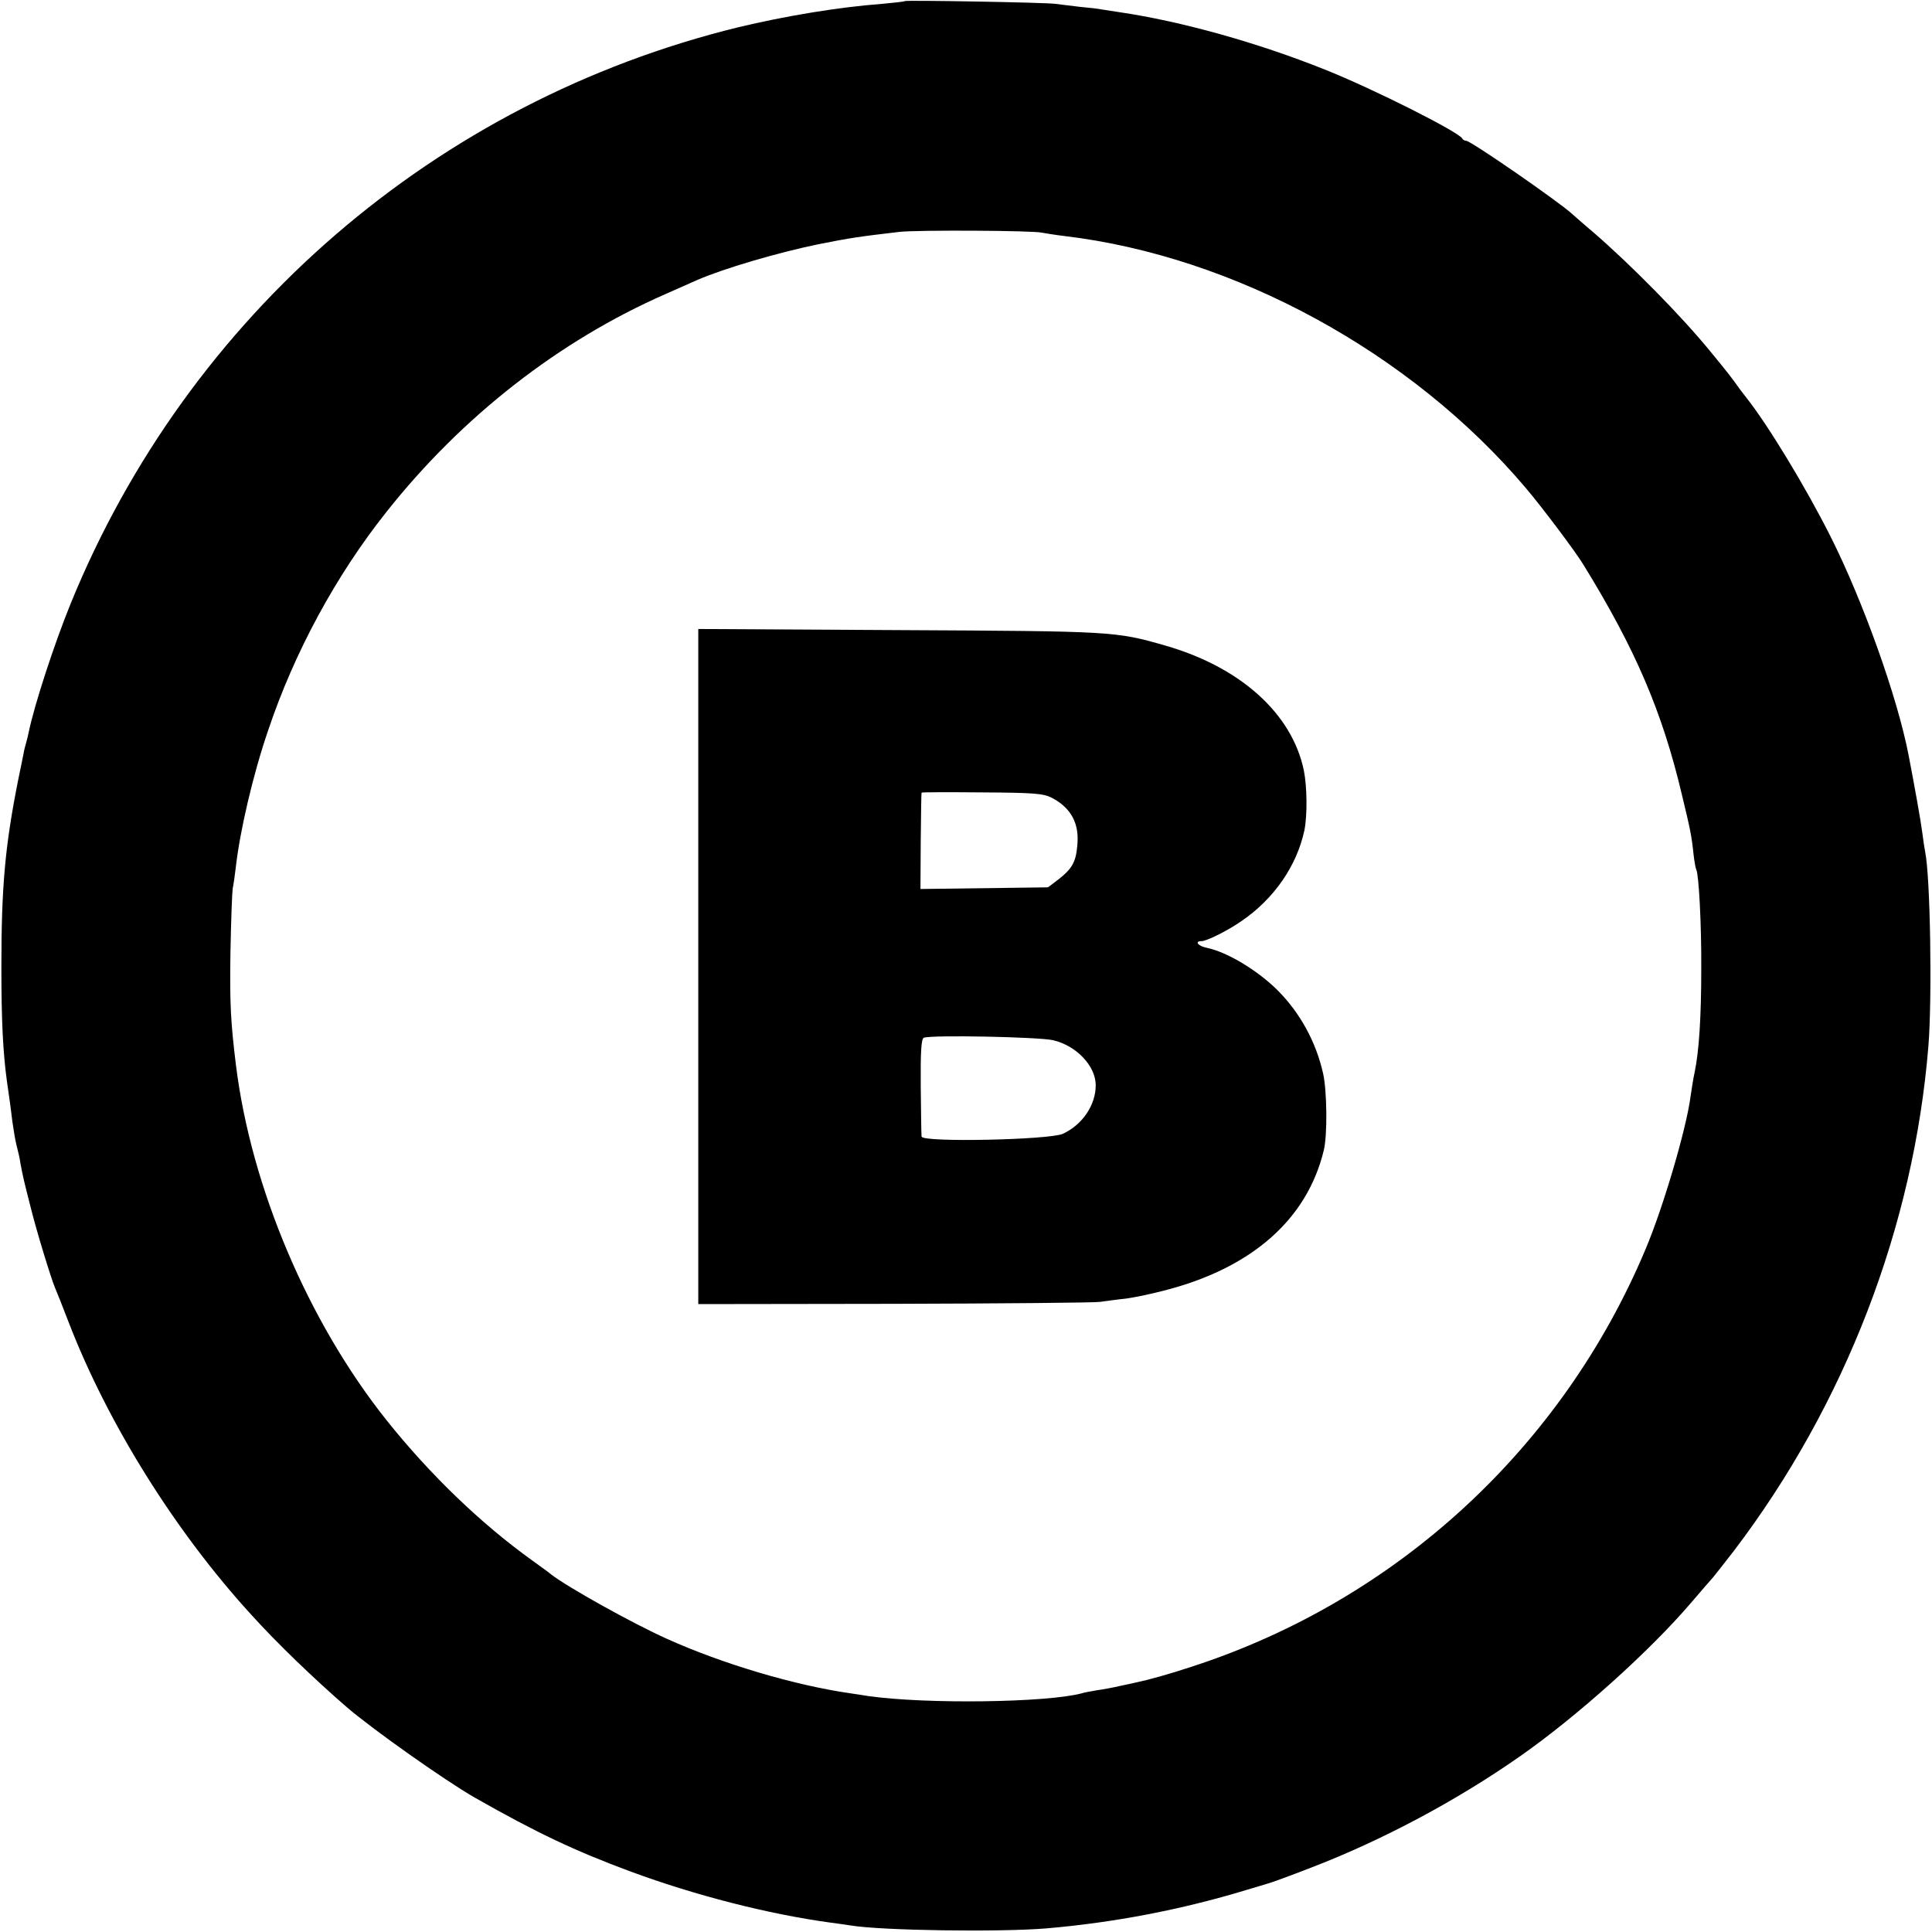
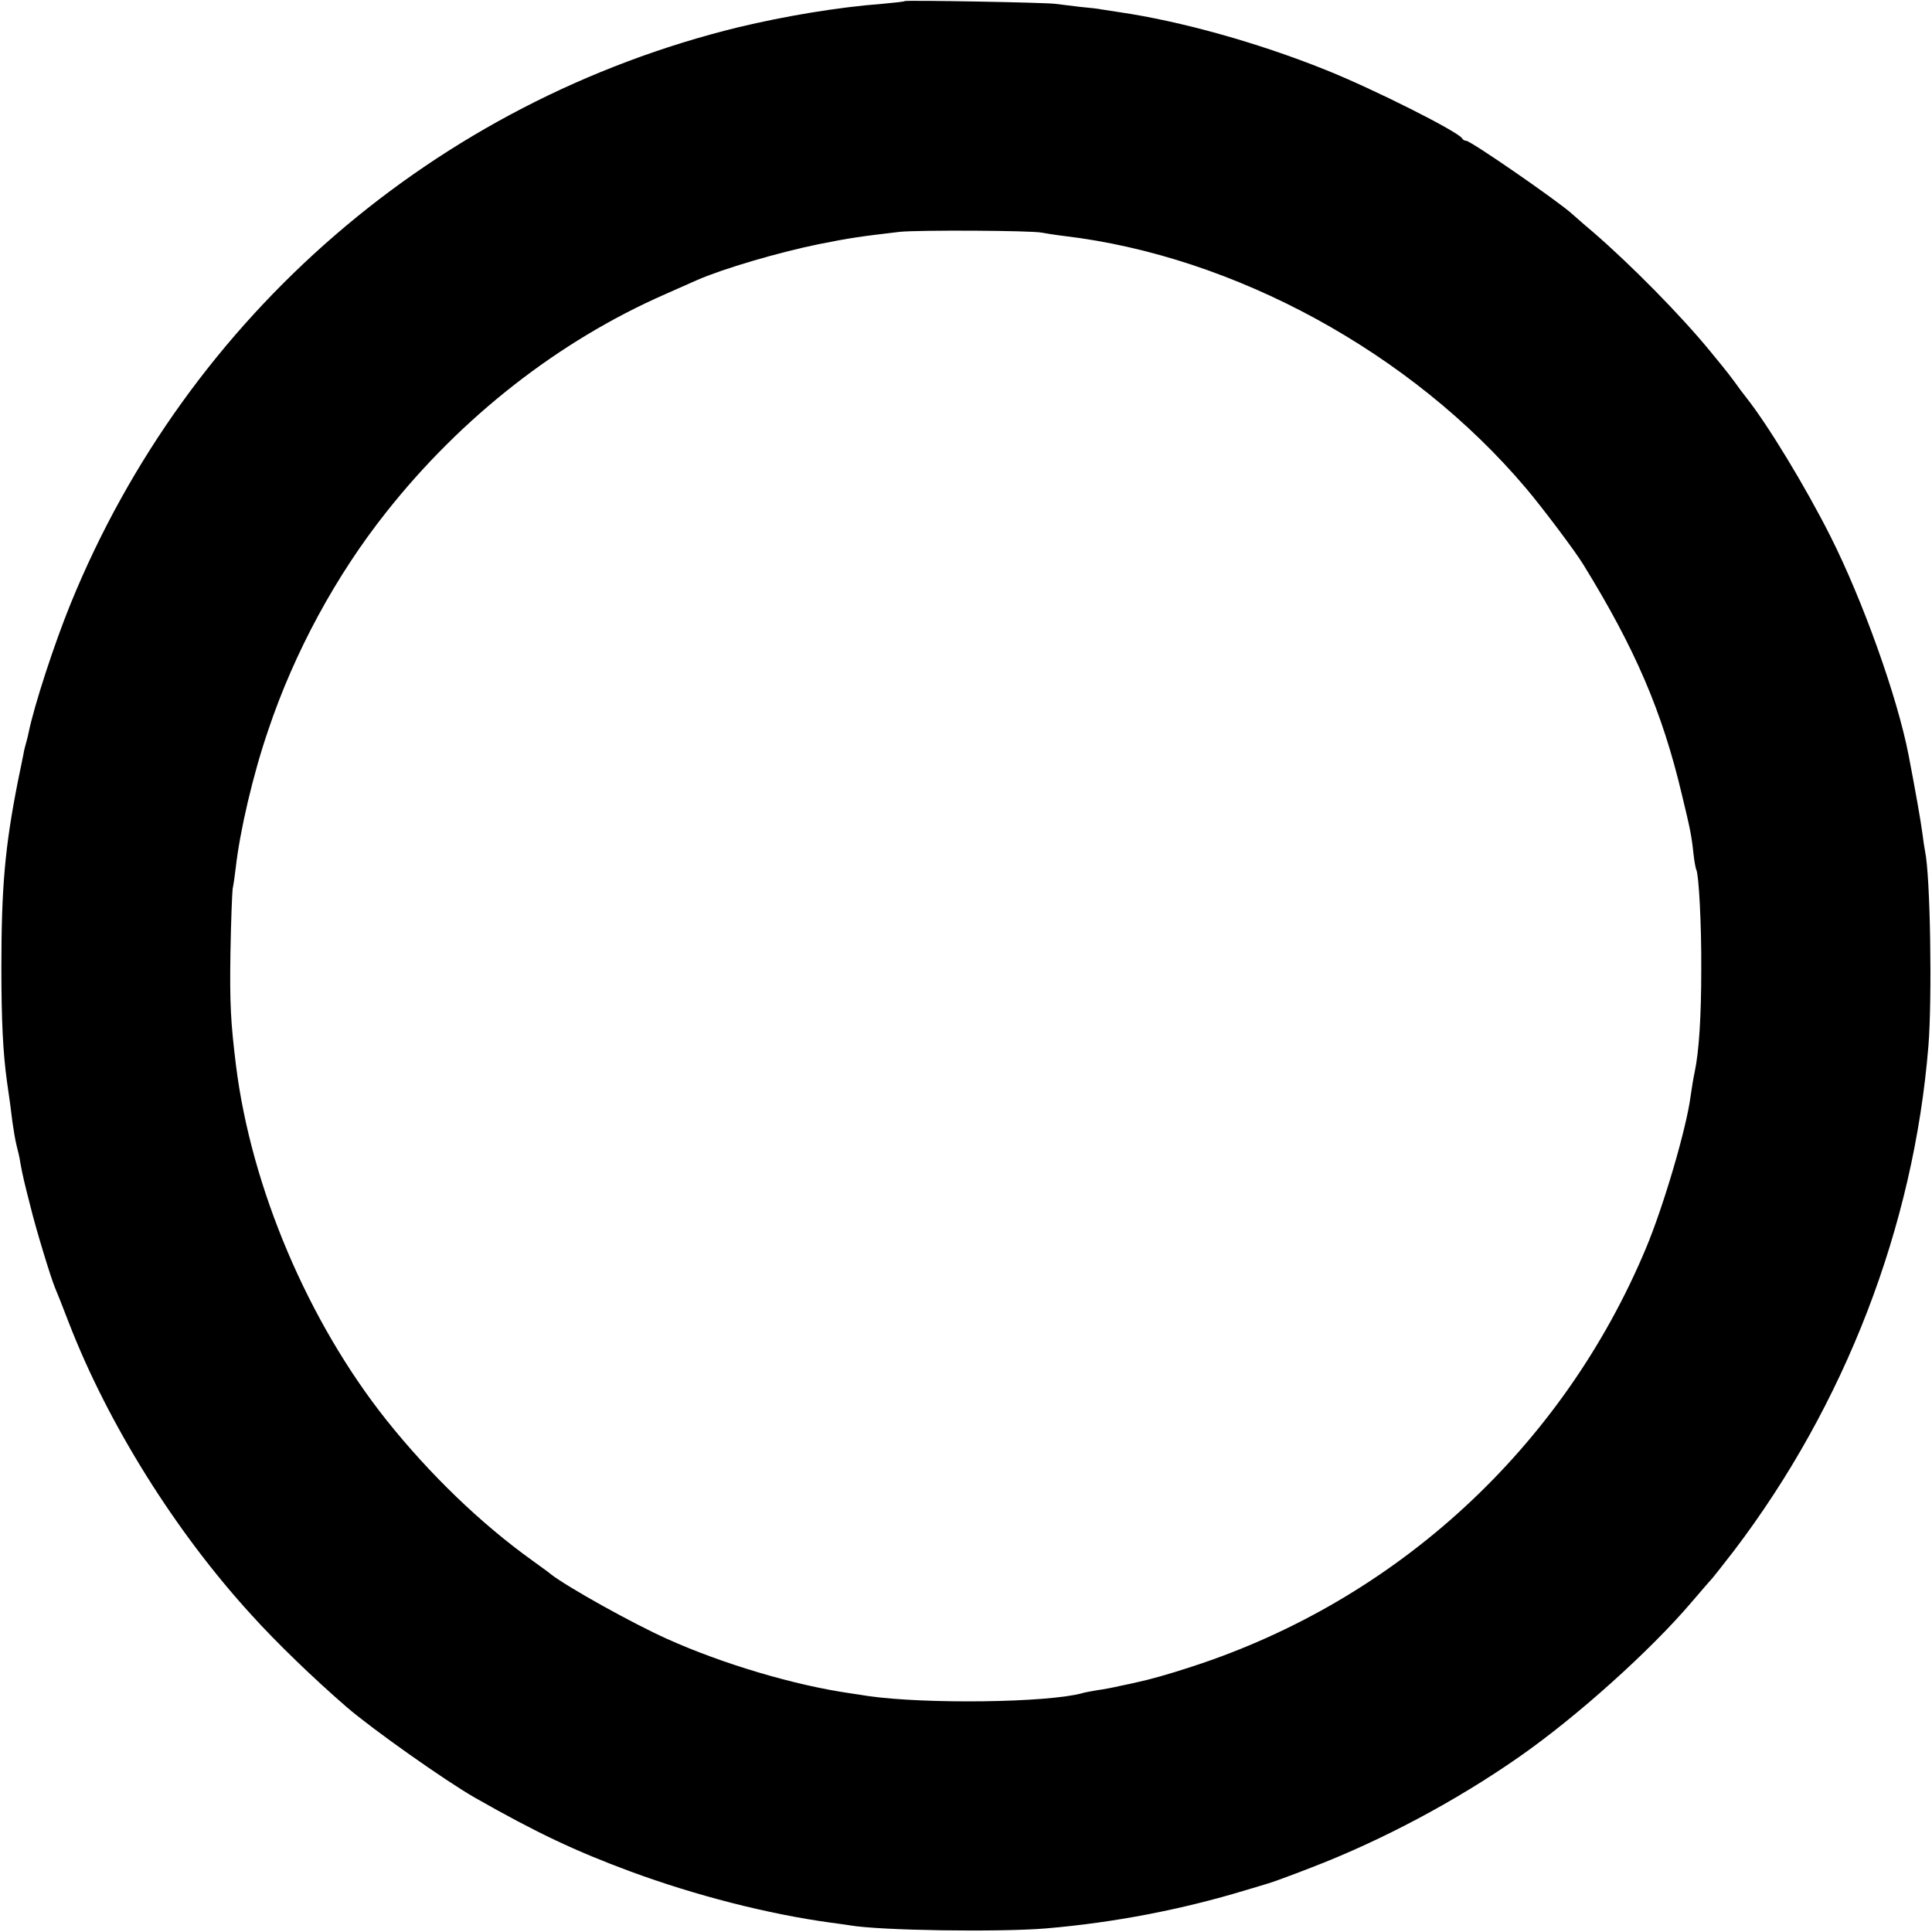
<svg xmlns="http://www.w3.org/2000/svg" version="1.0" width="700pt" height="700pt" viewBox="0 0 700 700" preserveAspectRatio="xMidYMid meet">
  <g transform="translate(0,700) scale(0.1,-0.1)" fill="#000000" stroke="none">
    <path d="M3278 6996 c-1 -2 -39 -6 -83 -10 -158 -12 -350 -44 -521 -85 -1094 -268 -1992 -1043 -2418 -2088 -61 -150 -132 -369 -152 -466 -2 -10 -6 -27 -9 -37 -3 -10 -8 -29 -10 -42 -3 -13 -11 -57 -20 -98 -47 -238 -60 -384 -60 -675 0 -196 6 -309 20 -412 10 -67 14 -99 20 -148 4 -27 10 -66 15 -85 5 -19 12 -48 14 -65 9 -48 13 -65 36 -155 21 -86 74 -259 89 -295 5 -11 28 -69 51 -129 141 -364 384 -754 660 -1056 92 -102 227 -232 346 -335 94 -81 356 -266 464 -328 225 -128 365 -194 565 -268 233 -86 497 -154 724 -185 25 -3 57 -8 71 -10 111 -19 541 -25 710 -11 247 21 491 68 725 139 39 12 75 22 80 24 6 1 78 27 160 59 254 98 521 240 750 400 208 145 474 384 623 559 37 43 72 84 78 90 5 6 40 50 77 98 402 529 651 1174 704 1828 14 175 7 616 -12 705 -2 11 -7 41 -10 67 -5 40 -27 164 -50 283 -41 211 -165 557 -282 790 -91 181 -229 408 -307 506 -12 15 -30 39 -41 55 -11 15 -31 41 -45 58 -14 17 -34 42 -45 55 -104 127 -285 311 -424 431 -36 30 -69 60 -75 65 -48 44 -367 265 -384 265 -6 0 -12 4 -14 8 -9 22 -322 180 -498 250 -242 97 -520 175 -745 208 -27 4 -57 9 -65 10 -8 2 -42 6 -76 9 -33 4 -74 9 -90 11 -32 5 -540 14 -546 10z m497 -839 c11 -2 47 -8 80 -12 618 -73 1259 -423 1674 -914 57 -67 179 -229 208 -277 188 -305 286 -533 357 -834 30 -124 35 -148 42 -215 3 -27 8 -53 10 -56 9 -16 19 -197 18 -359 0 -174 -8 -299 -24 -375 -5 -22 -11 -62 -15 -89 -15 -115 -98 -398 -162 -550 -302 -721 -902 -1273 -1643 -1514 -85 -28 -157 -48 -200 -57 -8 -2 -35 -8 -60 -13 -25 -6 -63 -13 -85 -16 -22 -4 -47 -8 -55 -11 -125 -34 -565 -40 -775 -10 -16 3 -46 7 -65 10 -201 29 -461 106 -663 197 -125 56 -362 188 -422 235 -5 5 -35 26 -65 48 -187 134 -372 312 -530 510 -284 357 -490 843 -545 1285 -19 155 -23 222 -20 410 2 113 6 216 8 230 3 14 8 48 11 75 15 134 63 340 118 500 95 283 246 561 428 790 273 345 625 620 1010 789 47 21 99 44 115 51 96 42 294 100 440 130 115 23 150 28 295 45 68 7 480 5 515 -3z" />
-     <path d="M2530 3498 l0 -1223 707 1 c390 1 726 4 748 7 22 3 65 9 95 12 30 4 97 18 149 32 310 82 507 257 567 504 14 55 12 216 -2 279 -26 116 -84 221 -166 303 -74 73 -183 138 -256 153 -31 6 -45 24 -19 24 19 0 95 38 144 72 119 81 201 200 229 329 11 55 10 158 -2 218 -43 206 -230 374 -502 452 -181 52 -189 52 -964 56 l-728 4 0 -1223z m1280 612 c71 -37 102 -94 93 -176 -5 -58 -20 -83 -69 -121 l-37 -28 -231 -3 -231 -3 1 173 c1 95 2 174 3 176 0 2 99 2 219 1 187 -1 222 -4 252 -19z m6 -879 c85 -20 154 -94 154 -163 0 -72 -48 -143 -119 -176 -49 -22 -510 -32 -512 -10 -1 7 -2 90 -3 183 -1 126 2 171 11 175 26 11 419 3 469 -9z" />
  </g>
</svg>